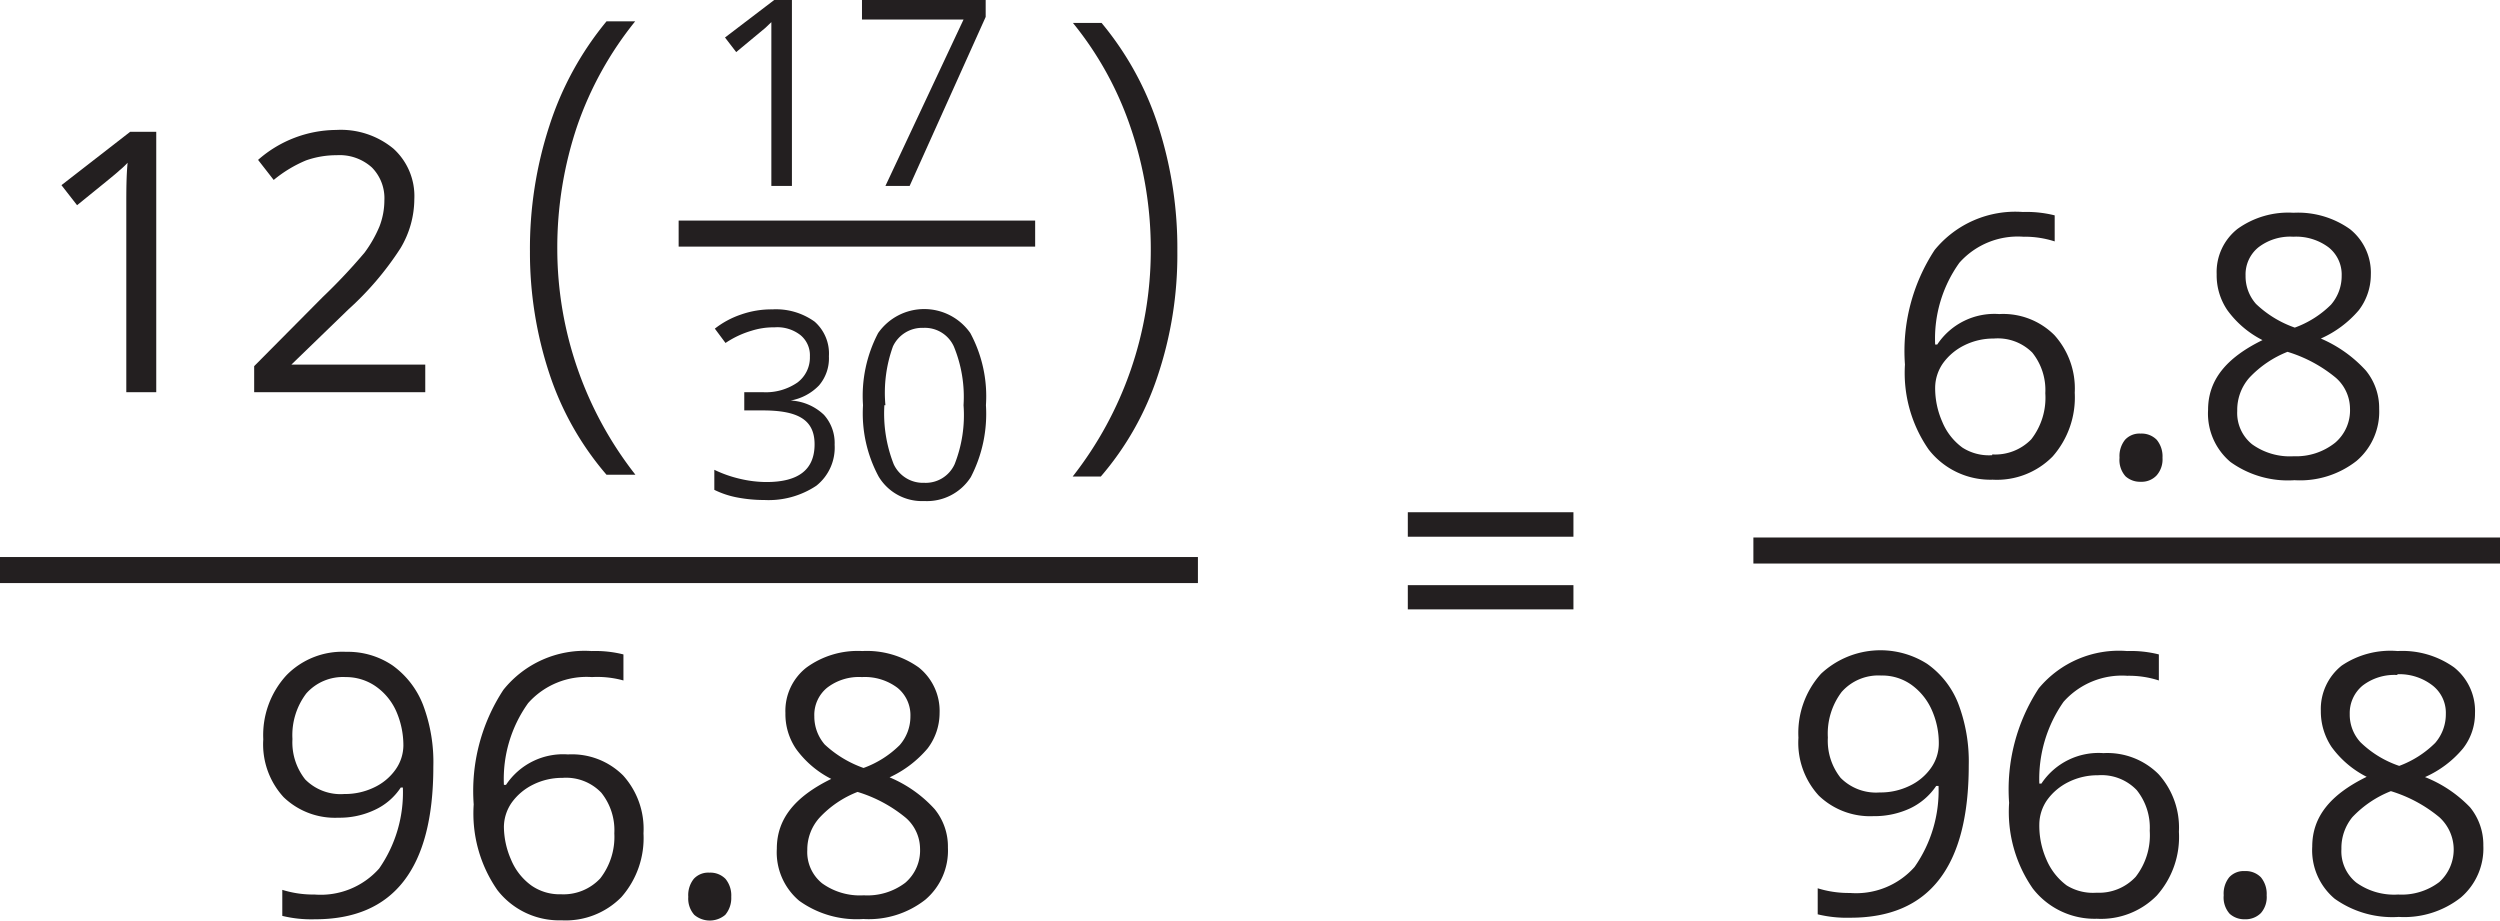
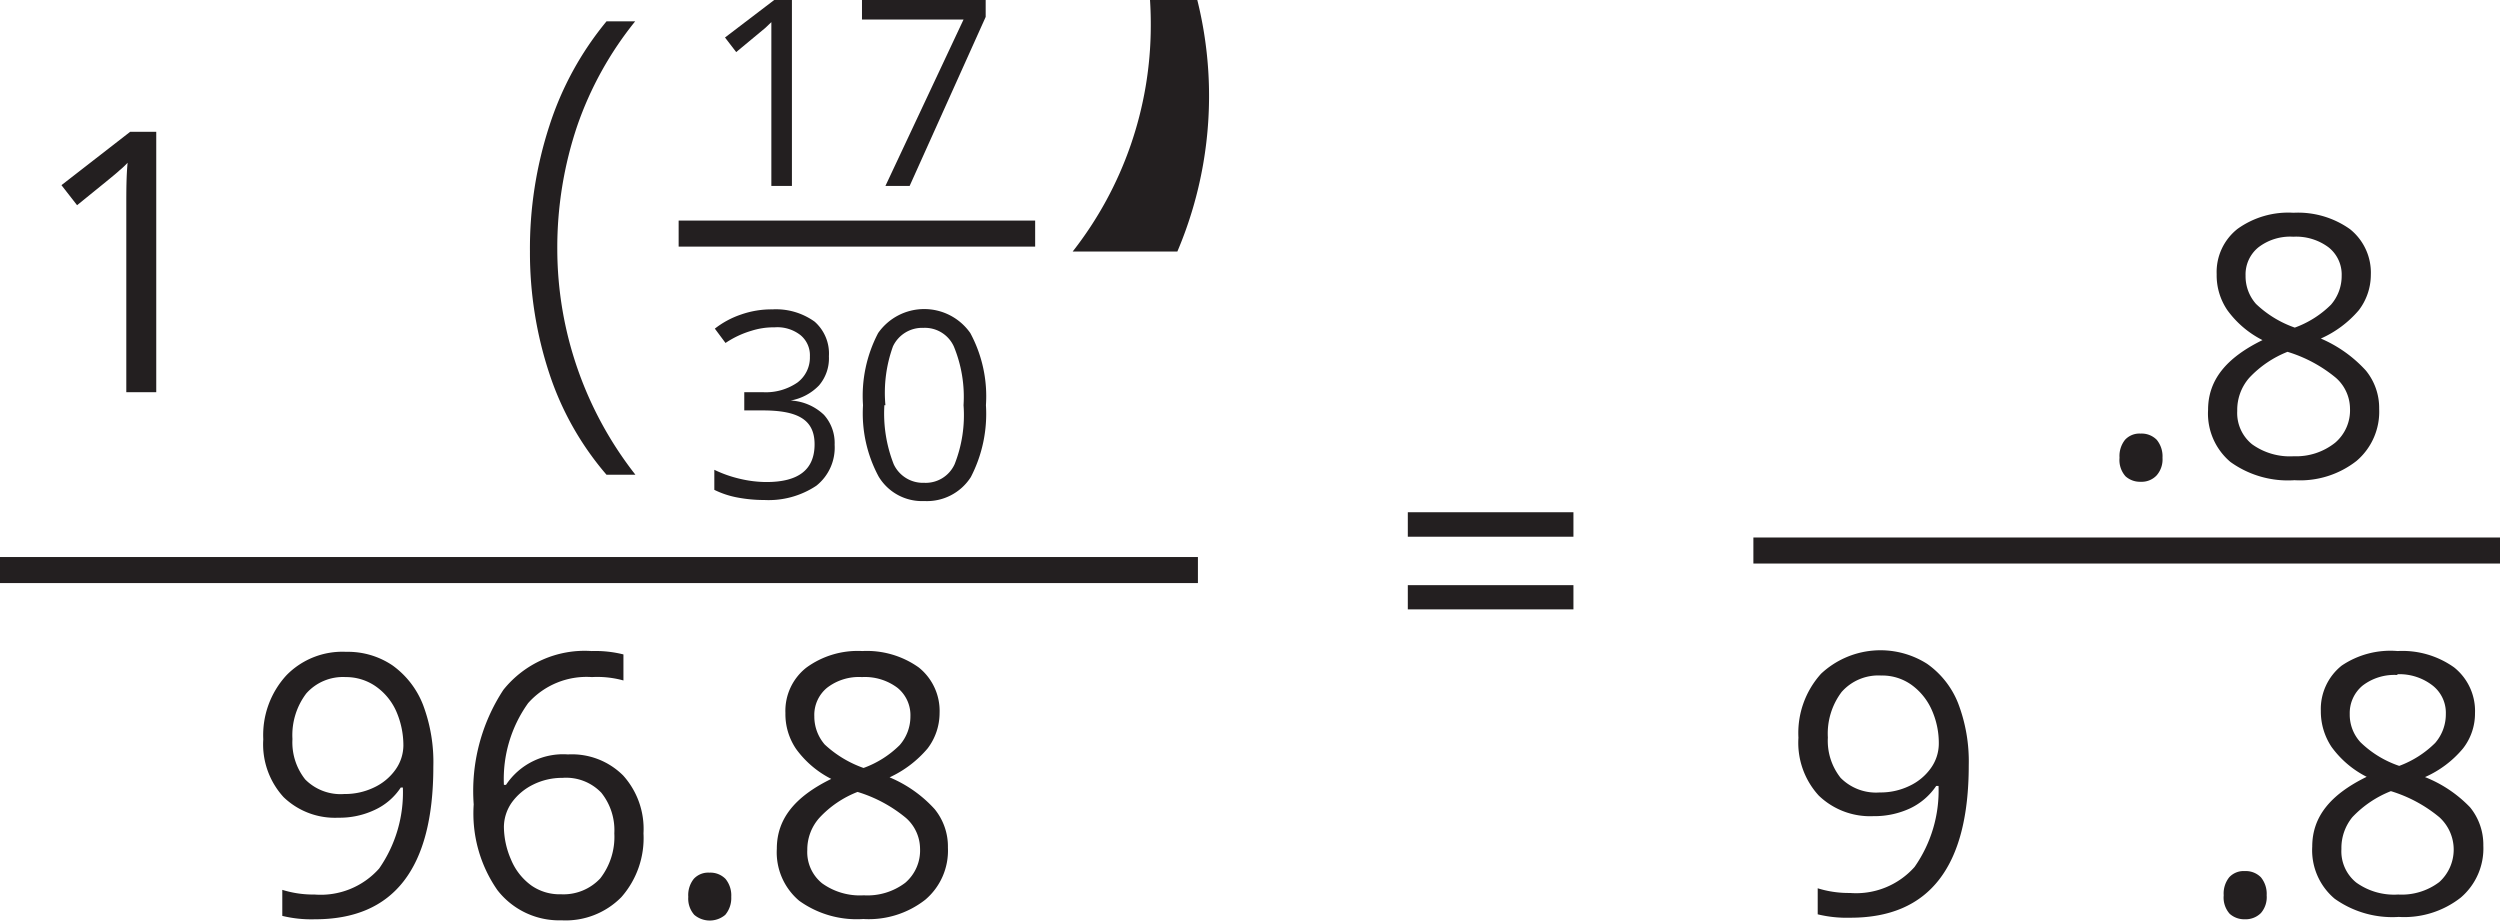
<svg xmlns="http://www.w3.org/2000/svg" viewBox="0 0 96 35.36">
  <defs>
    <style>.cls-1{fill:#231f20;}.cls-2{fill:none;stroke:#231f20;stroke-miterlimit:10;}</style>
  </defs>
  <title>Asset 27</title>
  <g id="Layer_2" data-name="Layer 2">
    <g id="Layer_2-2" data-name="Layer 2">
      <path class="cls-1" d="M16.64,31.44c0,3.91-1.52,5.86-4.54,5.86a4.72,4.72,0,0,1-1.26-.13v-1a4,4,0,0,0,1.24.18,3,3,0,0,0,2.48-1,5.11,5.11,0,0,0,.91-3.11h-.08a2.39,2.39,0,0,1-1,.86,3.16,3.16,0,0,1-1.4.3,2.84,2.84,0,0,1-2.1-.79,3,3,0,0,1-.78-2.22A3.39,3.39,0,0,1,11,27.93a3,3,0,0,1,2.29-.9,3.06,3.06,0,0,1,1.78.52,3.36,3.36,0,0,1,1.18,1.53A6.23,6.23,0,0,1,16.64,31.44ZM13.27,28a1.88,1.88,0,0,0-1.51.63,2.65,2.65,0,0,0-.53,1.75,2.29,2.29,0,0,0,.49,1.55,1.91,1.91,0,0,0,1.5.56,2.57,2.57,0,0,0,1.14-.25,2.1,2.1,0,0,0,.83-.69,1.62,1.62,0,0,0,.3-.92,3.27,3.27,0,0,0-.28-1.33,2.31,2.31,0,0,0-.79-.95A2,2,0,0,0,13.27,28Z" transform="translate(0 -2)" />
      <path class="cls-1" d="M18.19,32.89a7.08,7.08,0,0,1,1.14-4.4A4,4,0,0,1,22.72,27a4.45,4.45,0,0,1,1.22.13v1A3.76,3.76,0,0,0,22.73,28a3,3,0,0,0-2.45,1,5,5,0,0,0-.93,3.14h.08a2.63,2.63,0,0,1,2.38-1.17,2.78,2.78,0,0,1,2.12.81A3.06,3.06,0,0,1,24.71,34a3.43,3.43,0,0,1-.85,2.45,3,3,0,0,1-2.3.89,3,3,0,0,1-2.46-1.16A5.15,5.15,0,0,1,18.19,32.89Zm3.35,3.45a1.93,1.93,0,0,0,1.51-.61A2.6,2.6,0,0,0,23.59,34a2.3,2.3,0,0,0-.5-1.56,1.87,1.87,0,0,0-1.49-.57,2.5,2.5,0,0,0-1.13.26,2.21,2.21,0,0,0-.82.69,1.66,1.66,0,0,0-.3.93A3.2,3.2,0,0,0,19.62,35a2.32,2.32,0,0,0,.78,1A1.89,1.89,0,0,0,21.54,36.34Z" transform="translate(0 -2)" />
      <path class="cls-1" d="M26.43,36.44a1,1,0,0,1,.21-.69.75.75,0,0,1,.6-.24.81.81,0,0,1,.62.24,1,1,0,0,1,.22.69,1,1,0,0,1-.23.69.92.92,0,0,1-1.19,0A.94.94,0,0,1,26.43,36.44Z" transform="translate(0 -2)" />
      <path class="cls-1" d="M33.11,27a3.44,3.44,0,0,1,2.17.63,2.14,2.14,0,0,1,.8,1.76,2.25,2.25,0,0,1-.46,1.35,4.23,4.23,0,0,1-1.46,1.11,4.87,4.87,0,0,1,1.73,1.22,2.27,2.27,0,0,1,.51,1.48,2.47,2.47,0,0,1-.87,2,3.52,3.52,0,0,1-2.38.74,3.78,3.78,0,0,1-2.46-.7,2.43,2.43,0,0,1-.86-2c0-1.15.7-2,2.09-2.68a3.77,3.77,0,0,1-1.35-1.15,2.38,2.38,0,0,1-.41-1.38,2.11,2.11,0,0,1,.8-1.74A3.34,3.34,0,0,1,33.11,27ZM31,34.64a1.54,1.54,0,0,0,.57,1.28,2.48,2.48,0,0,0,1.6.46,2.4,2.4,0,0,0,1.59-.48,1.63,1.63,0,0,0,.57-1.31,1.59,1.59,0,0,0-.54-1.18,5.34,5.34,0,0,0-1.86-1,3.94,3.94,0,0,0-1.47,1A1.83,1.83,0,0,0,31,34.64ZM33.1,28a2,2,0,0,0-1.34.41,1.35,1.35,0,0,0-.49,1.1,1.64,1.64,0,0,0,.4,1.08,4.27,4.27,0,0,0,1.49.9,3.82,3.82,0,0,0,1.39-.88,1.67,1.67,0,0,0,.41-1.1,1.35,1.35,0,0,0-.5-1.1A2.08,2.08,0,0,0,33.1,28Z" transform="translate(0 -2)" />
      <line class="cls-2" y1="21.89" x2="46" y2="21.89" />
      <path class="cls-1" d="M54.06,22.61v-.94h6.36v.94Zm0,2.79v-.93h6.36v.93Z" transform="translate(0 -2)" />
-       <path class="cls-1" d="M73.15,16a7.08,7.08,0,0,1,1.14-4.4,4,4,0,0,1,3.39-1.46,4.45,4.45,0,0,1,1.22.13v1a3.76,3.76,0,0,0-1.21-.18,3,3,0,0,0-2.45,1,5,5,0,0,0-.93,3.14h.08a2.63,2.63,0,0,1,2.38-1.17,2.78,2.78,0,0,1,2.12.81,3.06,3.06,0,0,1,.78,2.21,3.43,3.43,0,0,1-.85,2.45,3,3,0,0,1-2.3.89,3,3,0,0,1-2.46-1.16A5.15,5.15,0,0,1,73.15,16Zm3.35,3.45A1.93,1.93,0,0,0,78,18.87a2.6,2.6,0,0,0,.54-1.77,2.3,2.3,0,0,0-.5-1.56A1.87,1.87,0,0,0,76.56,15a2.5,2.5,0,0,0-1.13.26,2.21,2.21,0,0,0-.82.69,1.66,1.66,0,0,0-.3.93,3.2,3.2,0,0,0,.27,1.31,2.32,2.32,0,0,0,.78,1A1.89,1.89,0,0,0,76.5,19.48Z" transform="translate(0 -2)" />
      <path class="cls-1" d="M81.39,19.58a1,1,0,0,1,.21-.69.75.75,0,0,1,.6-.24.81.81,0,0,1,.62.24,1,1,0,0,1,.22.69.93.93,0,0,1-.23.68.79.79,0,0,1-.61.24.83.83,0,0,1-.58-.21A.94.94,0,0,1,81.39,19.58Z" transform="translate(0 -2)" />
      <path class="cls-1" d="M88.07,10.17a3.44,3.44,0,0,1,2.17.63,2.14,2.14,0,0,1,.8,1.76,2.25,2.25,0,0,1-.46,1.35A4.1,4.1,0,0,1,89.12,15a5,5,0,0,1,1.73,1.23,2.27,2.27,0,0,1,.51,1.47,2.48,2.48,0,0,1-.87,2,3.52,3.52,0,0,1-2.38.74,3.78,3.78,0,0,1-2.46-.7,2.43,2.43,0,0,1-.86-2c0-1.15.7-2,2.09-2.68a3.77,3.77,0,0,1-1.35-1.15,2.38,2.38,0,0,1-.41-1.38,2.11,2.11,0,0,1,.8-1.74A3.34,3.34,0,0,1,88.07,10.17Zm-2.16,7.61a1.54,1.54,0,0,0,.57,1.28,2.48,2.48,0,0,0,1.6.46A2.4,2.4,0,0,0,89.67,19a1.63,1.63,0,0,0,.57-1.31,1.59,1.59,0,0,0-.54-1.18,5.34,5.34,0,0,0-1.86-1,4.06,4.06,0,0,0-1.47,1A1.87,1.87,0,0,0,85.91,17.78Zm2.15-6.69a2,2,0,0,0-1.34.41,1.34,1.34,0,0,0-.49,1.09,1.6,1.6,0,0,0,.4,1.08,4.12,4.12,0,0,0,1.49.91,3.82,3.82,0,0,0,1.39-.88,1.68,1.68,0,0,0,.41-1.11,1.33,1.33,0,0,0-.5-1.09A2.08,2.08,0,0,0,88.06,11.09Z" transform="translate(0 -2)" />
      <path class="cls-1" d="M75.6,31.38c0,3.91-1.52,5.86-4.54,5.86a4.72,4.72,0,0,1-1.26-.13v-1a4,4,0,0,0,1.24.18,3,3,0,0,0,2.48-1,5.11,5.11,0,0,0,.92-3.11h-.09a2.5,2.5,0,0,1-1,.86,3.24,3.24,0,0,1-1.41.3,2.84,2.84,0,0,1-2.1-.79,3,3,0,0,1-.78-2.22,3.39,3.39,0,0,1,.87-2.46A3.34,3.34,0,0,1,74,27.49,3.36,3.36,0,0,1,75.19,29,6.23,6.23,0,0,1,75.6,31.38Zm-3.37-3.44a1.88,1.88,0,0,0-1.51.63,2.65,2.65,0,0,0-.53,1.75,2.29,2.29,0,0,0,.49,1.55,1.91,1.91,0,0,0,1.5.56,2.54,2.54,0,0,0,1.14-.25,2.1,2.1,0,0,0,.83-.69,1.62,1.62,0,0,0,.3-.92,3.11,3.11,0,0,0-.28-1.33,2.37,2.37,0,0,0-.78-.95A1.94,1.94,0,0,0,72.23,27.94Z" transform="translate(0 -2)" />
-       <path class="cls-1" d="M77.15,32.83a7.08,7.08,0,0,1,1.14-4.4A4,4,0,0,1,81.68,27a4.4,4.4,0,0,1,1.22.13v1a3.71,3.71,0,0,0-1.21-.18,3,3,0,0,0-2.45,1,5.16,5.16,0,0,0-.93,3.14h.08a2.63,2.63,0,0,1,2.38-1.17,2.78,2.78,0,0,1,2.12.81,3.06,3.06,0,0,1,.78,2.21,3.38,3.38,0,0,1-.85,2.45,3,3,0,0,1-2.3.89,3,3,0,0,1-2.46-1.16A5.15,5.15,0,0,1,77.15,32.83Zm3.36,3.45a1.92,1.92,0,0,0,1.5-.61,2.6,2.6,0,0,0,.54-1.77,2.3,2.3,0,0,0-.5-1.56,1.87,1.87,0,0,0-1.49-.57,2.5,2.5,0,0,0-1.13.26,2.21,2.21,0,0,0-.82.69,1.66,1.66,0,0,0-.3.93A3.2,3.2,0,0,0,78.58,35a2.4,2.4,0,0,0,.78,1A1.92,1.92,0,0,0,80.51,36.28Z" transform="translate(0 -2)" />
      <path class="cls-1" d="M85.39,36.38a1,1,0,0,1,.21-.69.75.75,0,0,1,.6-.24.81.81,0,0,1,.62.24,1,1,0,0,1,.22.69.93.93,0,0,1-.22.68.83.83,0,0,1-.62.24.84.84,0,0,1-.58-.21A.94.94,0,0,1,85.39,36.38Z" transform="translate(0 -2)" />
      <path class="cls-1" d="M92.07,27a3.42,3.42,0,0,1,2.17.63,2.14,2.14,0,0,1,.8,1.76,2.18,2.18,0,0,1-.46,1.35,4,4,0,0,1-1.46,1.1A4.9,4.9,0,0,1,94.85,33a2.27,2.27,0,0,1,.51,1.47,2.48,2.48,0,0,1-.87,2,3.52,3.52,0,0,1-2.38.74,3.81,3.81,0,0,1-2.46-.7,2.43,2.43,0,0,1-.86-2c0-1.15.7-2,2.09-2.68a3.77,3.77,0,0,1-1.35-1.15,2.46,2.46,0,0,1-.41-1.38,2.13,2.13,0,0,1,.8-1.74A3.34,3.34,0,0,1,92.07,27Zm-2.16,7.61a1.54,1.54,0,0,0,.57,1.28,2.49,2.49,0,0,0,1.61.46,2.39,2.39,0,0,0,1.58-.48,1.68,1.68,0,0,0,0-2.49,5.37,5.37,0,0,0-1.86-1,4.11,4.11,0,0,0-1.48,1A1.87,1.87,0,0,0,89.91,34.58Zm2.15-6.69a2,2,0,0,0-1.34.41,1.37,1.37,0,0,0-.49,1.09,1.56,1.56,0,0,0,.41,1.08,3.94,3.94,0,0,0,1.49.91,3.86,3.86,0,0,0,1.38-.88,1.68,1.68,0,0,0,.41-1.11,1.33,1.33,0,0,0-.5-1.09A2.08,2.08,0,0,0,92.06,27.89Z" transform="translate(0 -2)" />
      <line class="cls-2" x1="67.33" y1="21.14" x2="96" y2="21.14" />
      <path class="cls-1" d="M20.35,11.66a15.2,15.2,0,0,1,.75-4.84,12.1,12.1,0,0,1,2.19-4h1.1a13.29,13.29,0,0,0-2.22,4,14.64,14.64,0,0,0-.77,4.75,14.07,14.07,0,0,0,3,8.66H23.29a11.42,11.42,0,0,1-2.19-3.87A14.81,14.81,0,0,1,20.35,11.66Z" transform="translate(0 -2)" />
-       <path class="cls-1" d="M45.21,11.66a14.62,14.62,0,0,1-.76,4.79,11.38,11.38,0,0,1-2.18,3.85H41.19a14.07,14.07,0,0,0,3-8.66,14.44,14.44,0,0,0-.78-4.76,12.89,12.89,0,0,0-2.21-4h1.1a11.89,11.89,0,0,1,2.19,4A15.27,15.27,0,0,1,45.21,11.66Z" transform="translate(0 -2)" />
+       <path class="cls-1" d="M45.21,11.66H41.19a14.07,14.07,0,0,0,3-8.66,14.44,14.44,0,0,0-.78-4.76,12.89,12.89,0,0,0-2.21-4h1.1a11.89,11.89,0,0,1,2.19,4A15.27,15.27,0,0,1,45.21,11.66Z" transform="translate(0 -2)" />
      <path class="cls-1" d="M30.41,9.14h-.79V4.05c0-.42,0-.82,0-1.2l-.23.22L28.27,4l-.43-.56L29.73,2h.68Z" transform="translate(0 -2)" />
      <path class="cls-1" d="M34,9.14l3-6.39H33.1V2h4.75v.65L34.93,9.14Z" transform="translate(0 -2)" />
      <path class="cls-1" d="M31.83,15.68a1.6,1.6,0,0,1-.38,1.12,2,2,0,0,1-1.09.58v0a2,2,0,0,1,1.28.55,1.62,1.62,0,0,1,.41,1.15,1.87,1.87,0,0,1-.7,1.57,3.3,3.3,0,0,1-2,.55,5.49,5.49,0,0,1-1-.09,3.42,3.42,0,0,1-.92-.3v-.77a4.65,4.65,0,0,0,1,.35,4.45,4.45,0,0,0,1,.12c1.24,0,1.85-.48,1.85-1.45s-.68-1.3-2-1.3h-.7v-.7h.71a2.14,2.14,0,0,0,1.33-.37,1.2,1.2,0,0,0,.48-1,1,1,0,0,0-.36-.82,1.44,1.44,0,0,0-1-.3,2.8,2.8,0,0,0-.88.13,3.61,3.61,0,0,0-1,.47l-.41-.55a3.37,3.37,0,0,1,1-.54,3.53,3.53,0,0,1,1.21-.2,2.54,2.54,0,0,1,1.62.47A1.63,1.63,0,0,1,31.83,15.68Z" transform="translate(0 -2)" />
      <path class="cls-1" d="M37.86,17.56a5.28,5.28,0,0,1-.58,2.76,2,2,0,0,1-1.79.92,1.94,1.94,0,0,1-1.75-.94,5.11,5.11,0,0,1-.6-2.74,5.2,5.2,0,0,1,.58-2.77,2.16,2.16,0,0,1,3.54,0A5.12,5.12,0,0,1,37.86,17.56Zm-3.9,0a5.33,5.33,0,0,0,.36,2.27,1.24,1.24,0,0,0,1.17.71,1.22,1.22,0,0,0,1.17-.72A5.13,5.13,0,0,0,37,17.56a5.08,5.08,0,0,0-.37-2.25,1.22,1.22,0,0,0-1.17-.72,1.24,1.24,0,0,0-1.17.71A5.25,5.25,0,0,0,34,17.56Z" transform="translate(0 -2)" />
      <path class="cls-1" d="M6,17.06H4.85V9.93c0-.59,0-1.15.05-1.68a3.13,3.13,0,0,1-.32.3c-.11.11-.66.55-1.62,1.33l-.6-.77L5,7.06H6Z" transform="translate(0 -2)" />
-       <path class="cls-1" d="M16.33,17.06H9.76v-1l2.63-2.65A22,22,0,0,0,14,11.7a4.8,4.8,0,0,0,.57-1,2.8,2.8,0,0,0,.19-1,1.68,1.68,0,0,0-.48-1.27,1.85,1.85,0,0,0-1.35-.47,3.52,3.52,0,0,0-1.18.2,4.92,4.92,0,0,0-1.24.75l-.6-.77a4.58,4.58,0,0,1,3-1.15,3.17,3.17,0,0,1,2.2.72,2.46,2.46,0,0,1,.8,1.94,3.7,3.7,0,0,1-.53,1.88,11.68,11.68,0,0,1-2,2.35L11.19,16V16h5.14Z" transform="translate(0 -2)" />
      <line class="cls-2" x1="26.06" y1="8.97" x2="39.75" y2="8.97" />
    </g>
  </g>
</svg>